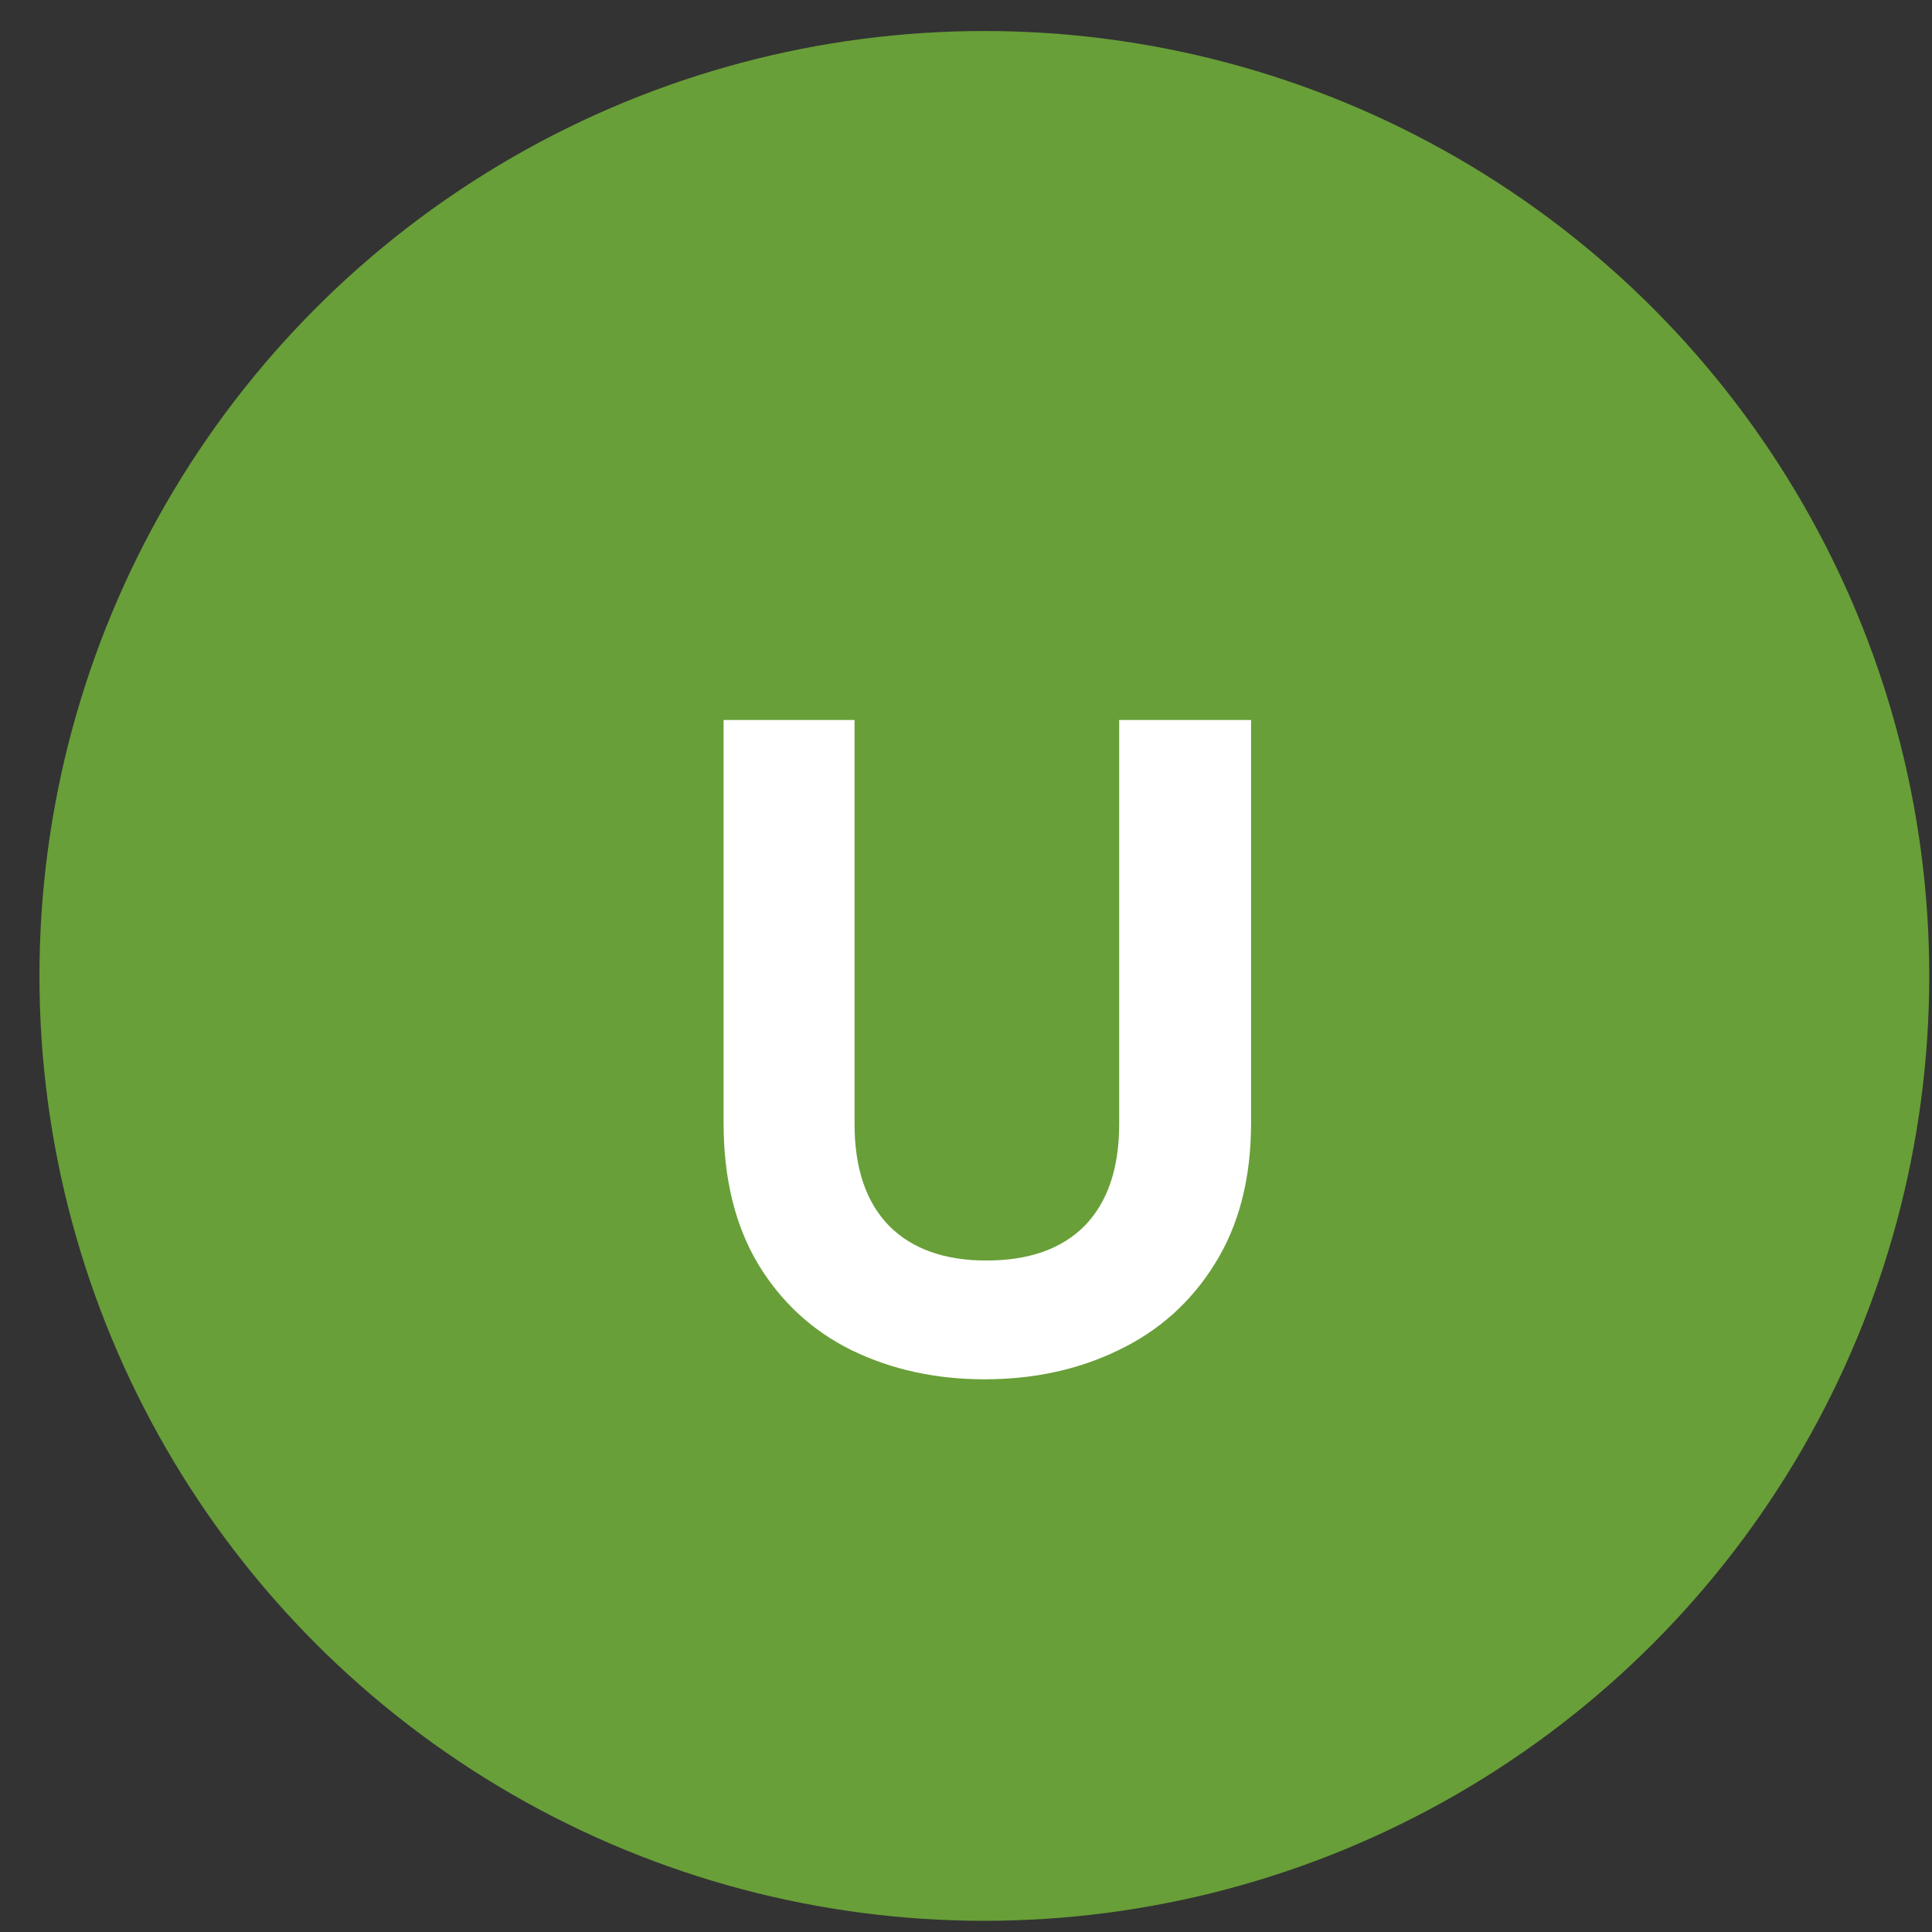
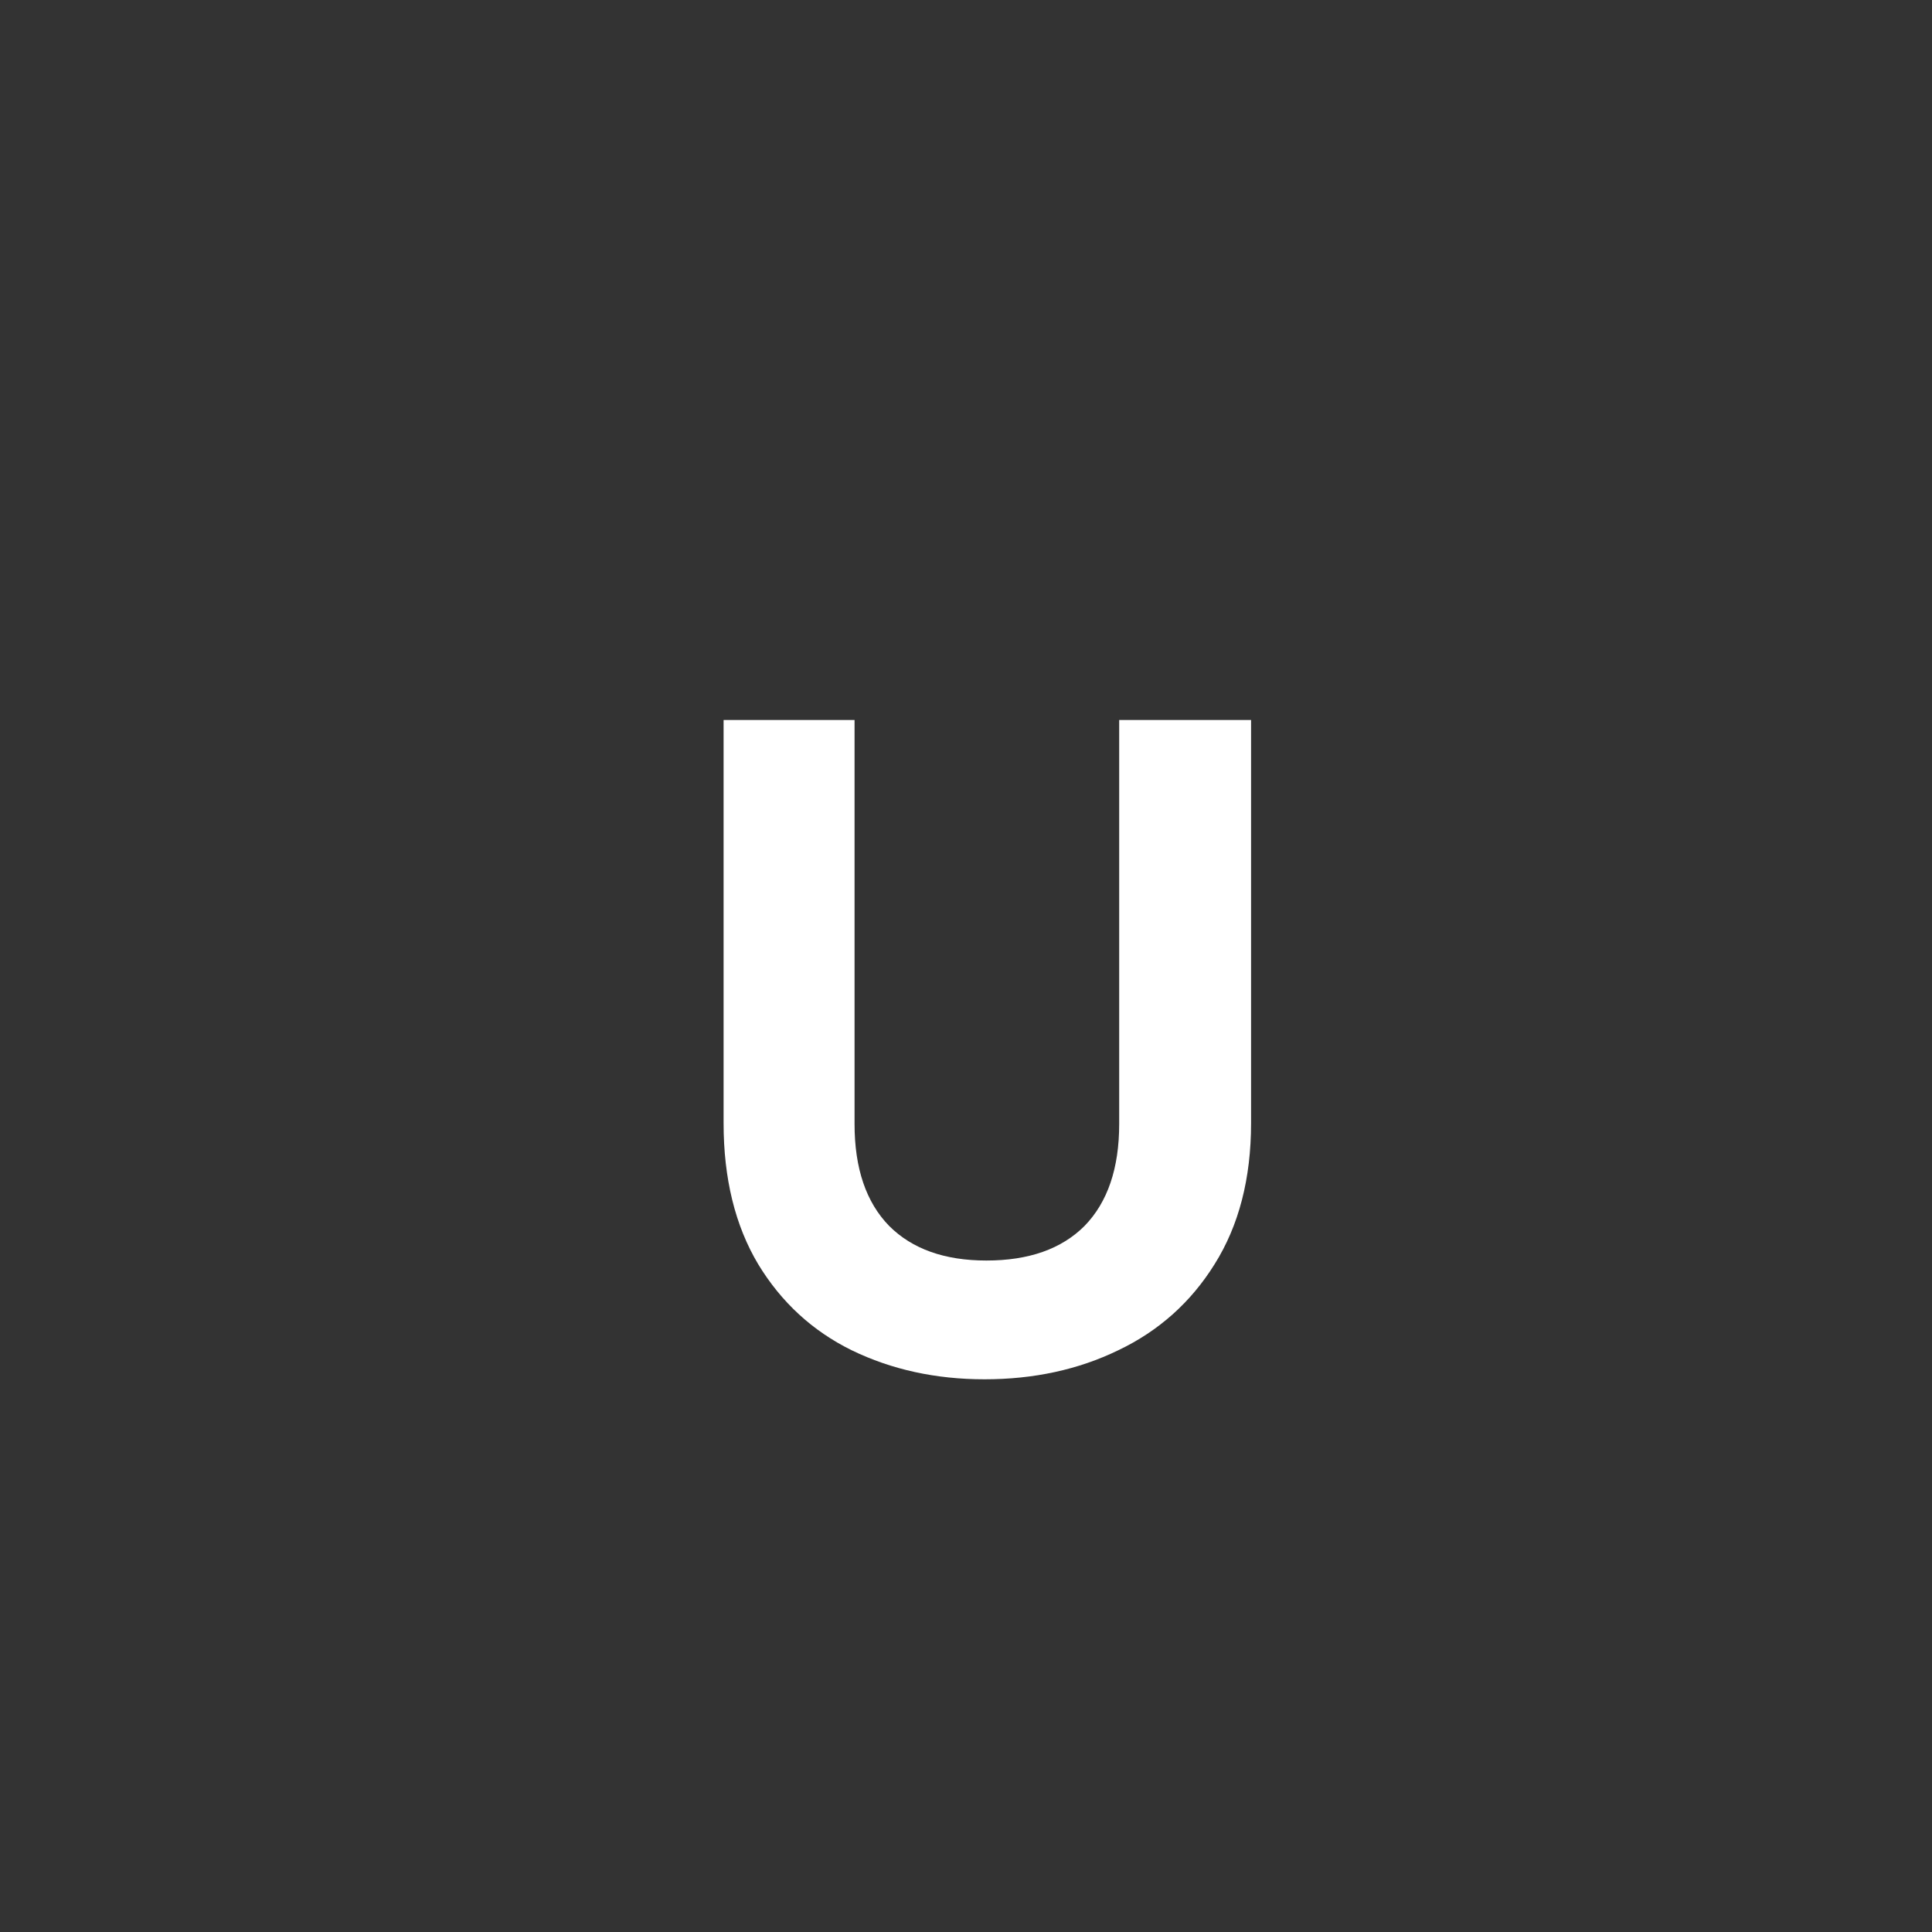
<svg xmlns="http://www.w3.org/2000/svg" width="38" height="38" viewBox="0 0 38 38" fill="none">
  <rect x="0" y="0" width="38" height="38" fill="#333333" stroke="none" />
-   <circle cx="19.361" cy="19.195" r="18.585" fill="#689F38" />
  <path d="M16.808 14.161V22.107C16.808 22.978 17.034 23.646 17.488 24.112C17.942 24.566 18.579 24.793 19.401 24.793C20.235 24.793 20.879 24.566 21.332 24.112C21.786 23.646 22.013 22.978 22.013 22.107V14.161H24.607V22.089C24.607 23.18 24.367 24.106 23.889 24.866C23.423 25.614 22.792 26.178 21.995 26.558C21.21 26.939 20.333 27.129 19.364 27.129C18.408 27.129 17.537 26.939 16.752 26.558C15.98 26.178 15.367 25.614 14.913 24.866C14.459 24.106 14.232 23.18 14.232 22.089V14.161H16.808Z" fill="white" />
</svg>